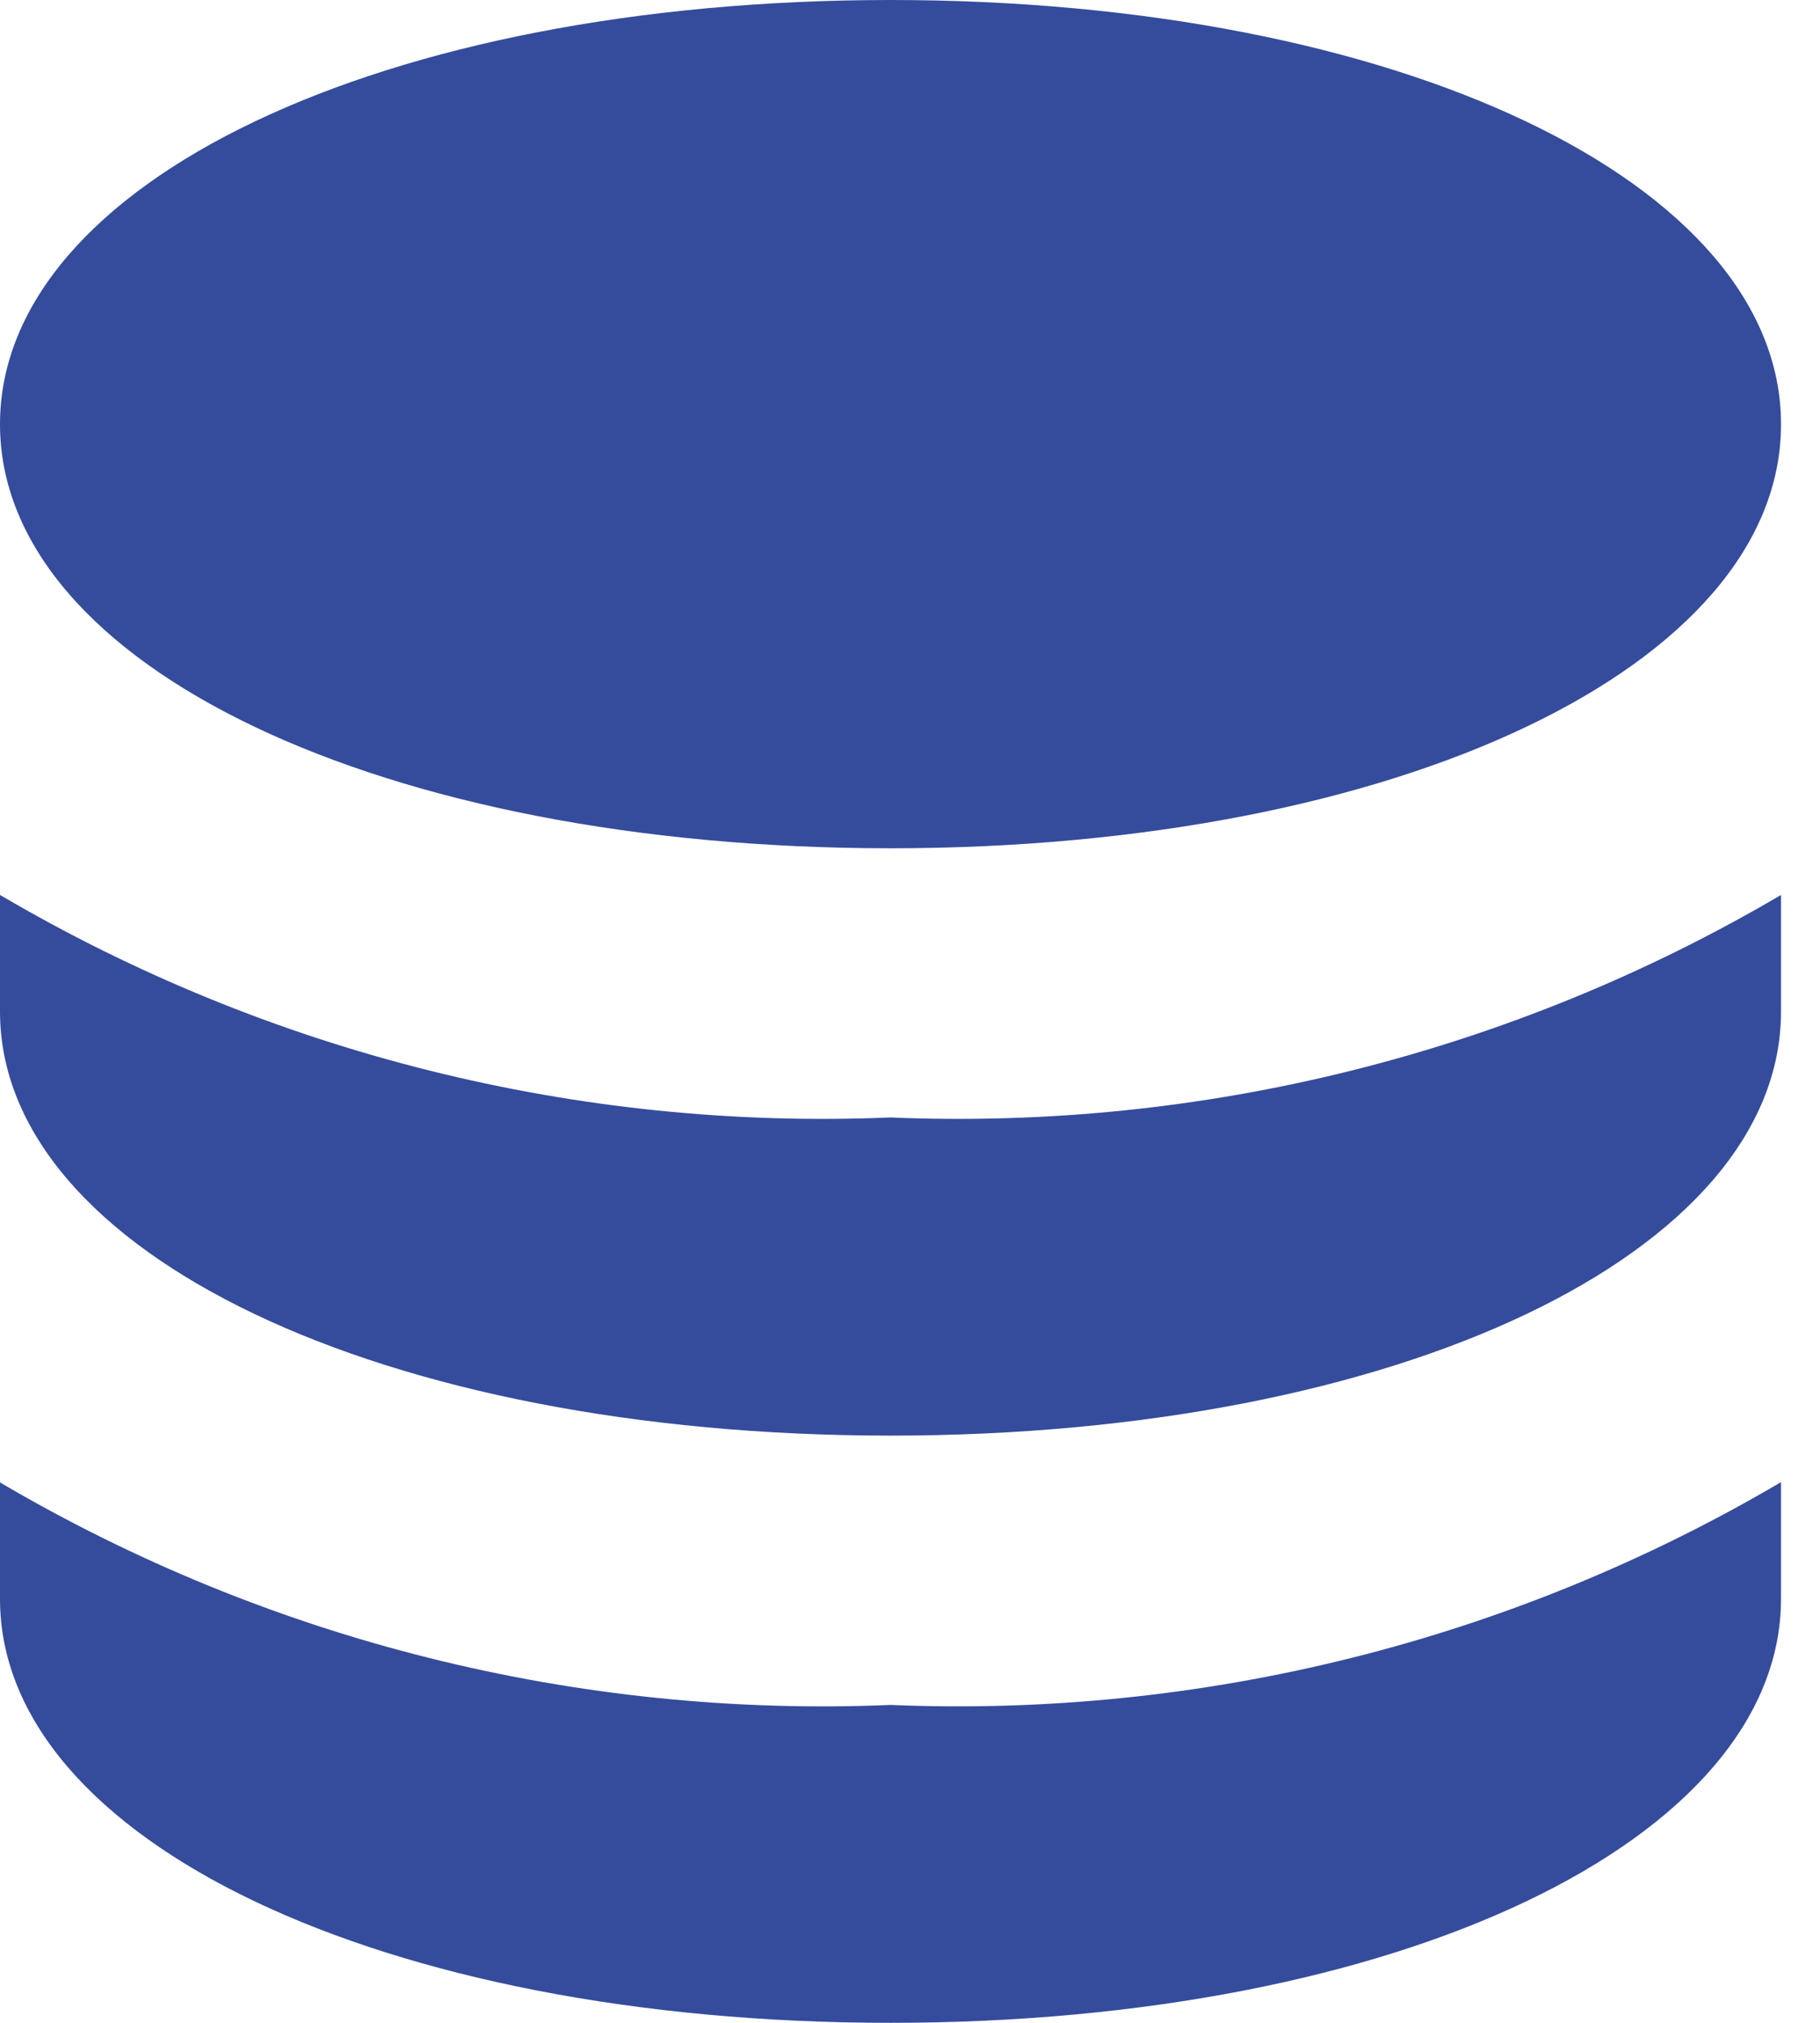
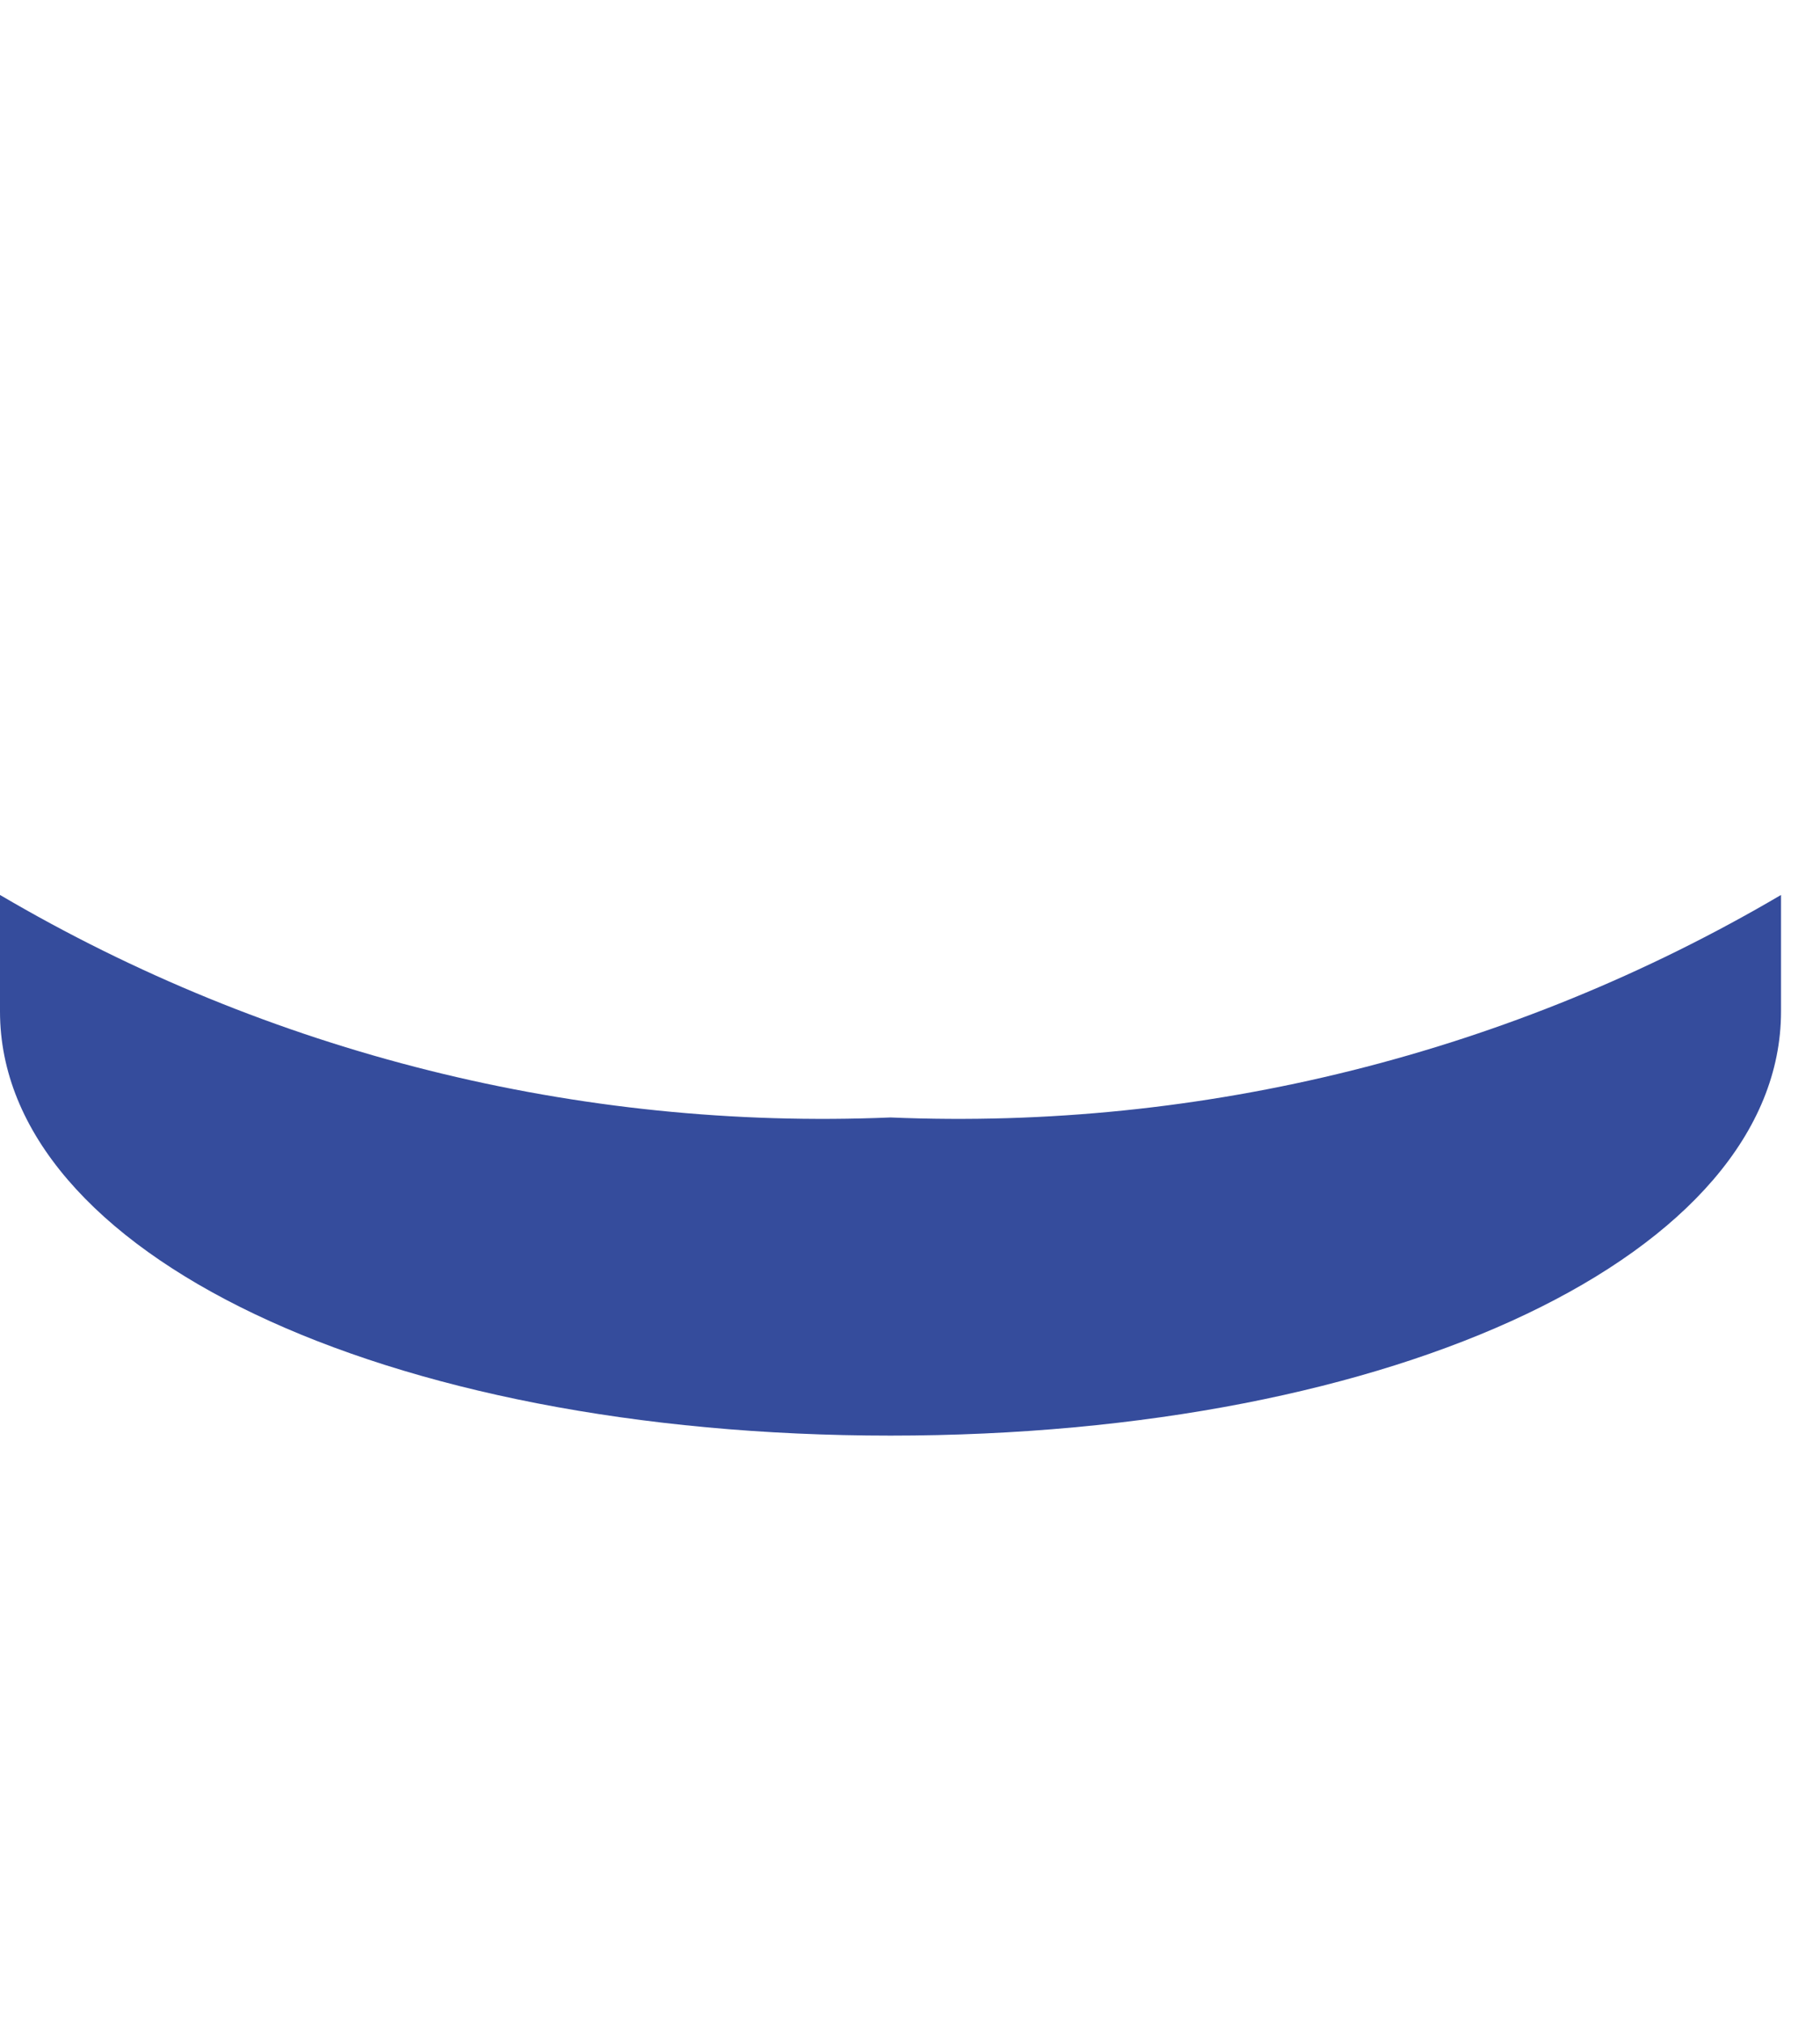
<svg xmlns="http://www.w3.org/2000/svg" width="36" height="40" viewBox="0 0 36 40" fill="none">
-   <path d="M17.614 0C7.574 0 0 3.606 0 8.389C0 13.171 7.574 16.774 17.614 16.774C27.654 16.774 35.229 13.169 35.229 8.389C35.229 3.609 27.654 0 17.614 0Z" fill="#354C9C" />
  <path d="M17.614 22.097C11.442 22.356 5.326 20.828 0 17.697V20C0 24.782 7.574 28.388 17.614 28.388C27.654 28.388 35.229 24.782 35.229 20V17.697C29.903 20.828 23.787 22.356 17.614 22.097Z" fill="#354C9C" />
-   <path d="M17.614 33.714C11.442 33.973 5.326 32.445 0 29.314V31.617C0 36.394 7.574 40 17.614 40C27.654 40 35.229 36.394 35.229 31.611V29.308C29.904 32.441 23.787 33.971 17.614 33.714Z" fill="#354C9C" />
</svg>